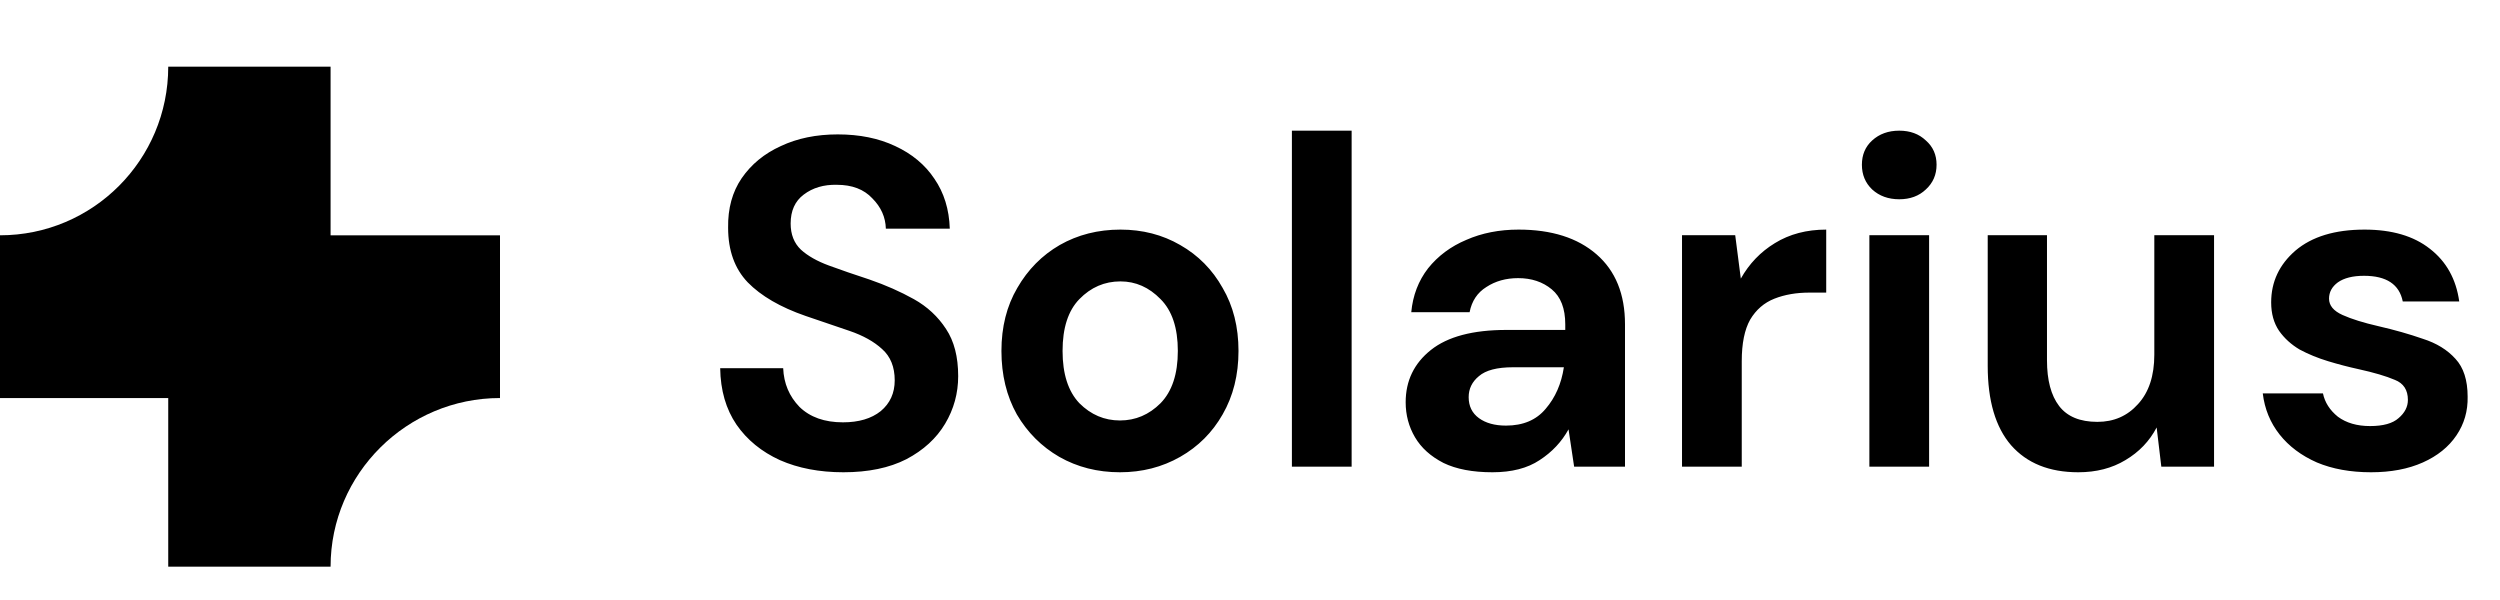
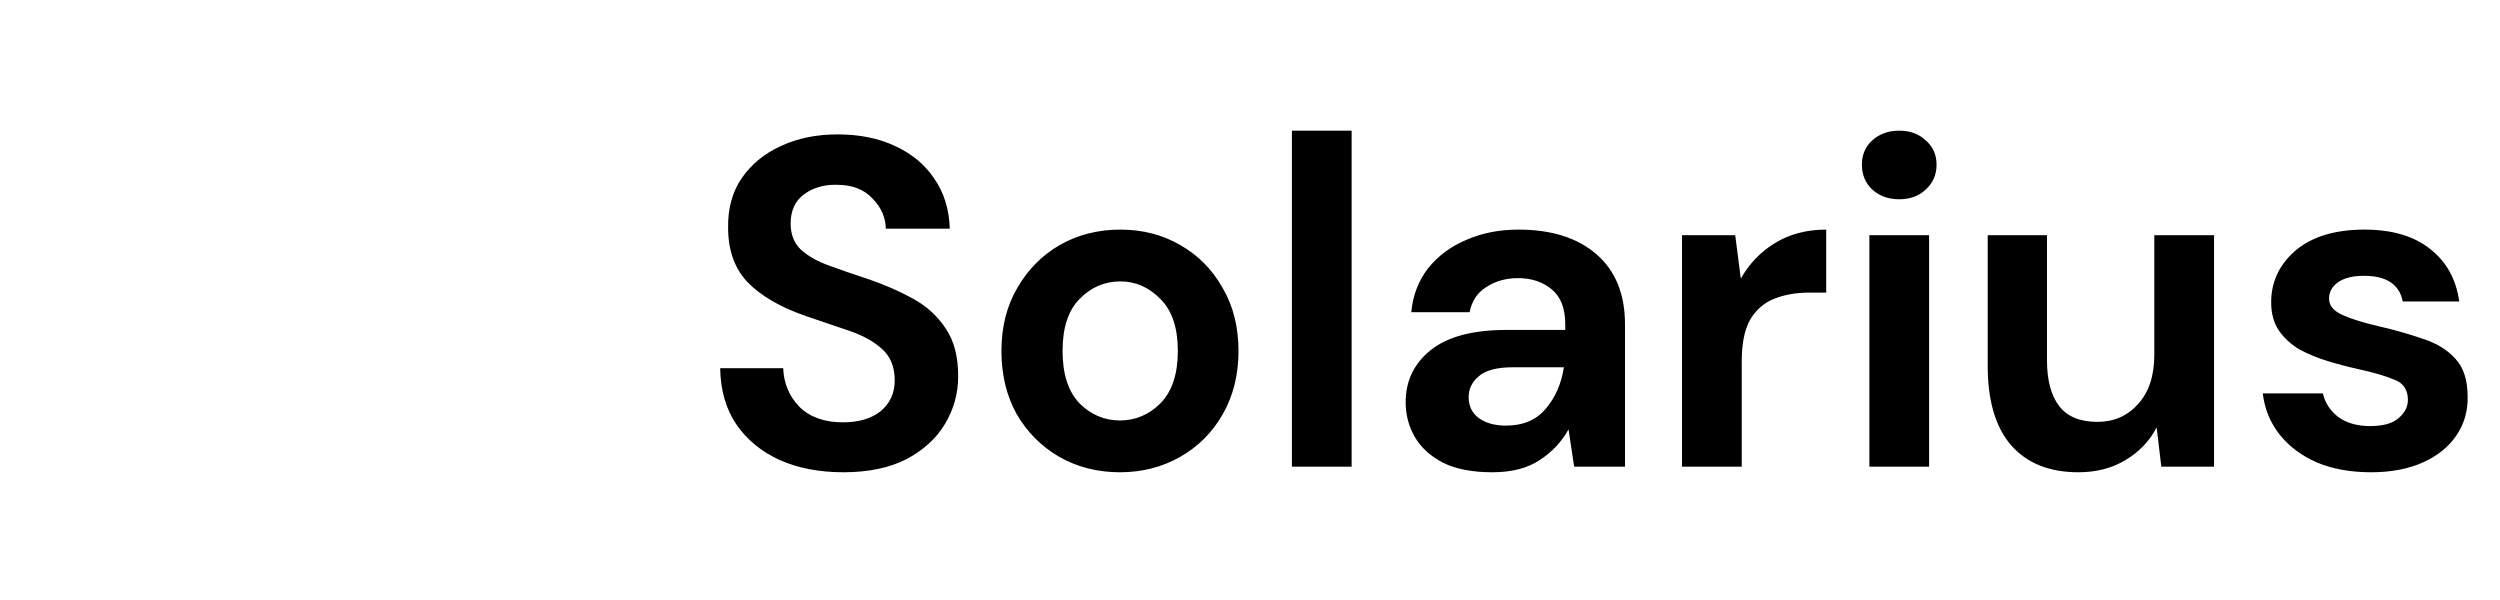
<svg xmlns="http://www.w3.org/2000/svg" width="150" height="36" viewBox="0 0 150 36" fill="none">
  <path d="M50.603 28.336C49.166 28.336 47.896 28.093 46.795 27.608C45.694 27.104 44.825 26.395 44.191 25.48C43.556 24.547 43.23 23.417 43.211 22.092H46.991C47.028 23.007 47.355 23.781 47.971 24.416C48.605 25.032 49.474 25.34 50.575 25.34C51.527 25.34 52.283 25.116 52.843 24.668C53.403 24.201 53.683 23.585 53.683 22.82C53.683 22.017 53.431 21.392 52.927 20.944C52.441 20.496 51.788 20.132 50.967 19.852C50.145 19.572 49.268 19.273 48.335 18.956C46.823 18.433 45.666 17.761 44.863 16.94C44.079 16.119 43.687 15.027 43.687 13.664C43.668 12.507 43.939 11.517 44.499 10.696C45.078 9.856 45.861 9.212 46.851 8.764C47.84 8.297 48.979 8.064 50.267 8.064C51.574 8.064 52.721 8.297 53.711 8.764C54.719 9.231 55.503 9.884 56.063 10.724C56.642 11.564 56.95 12.563 56.987 13.72H53.151C53.132 13.029 52.861 12.423 52.339 11.9C51.835 11.359 51.126 11.088 50.211 11.088C49.427 11.069 48.764 11.265 48.223 11.676C47.7 12.068 47.439 12.647 47.439 13.412C47.439 14.065 47.644 14.588 48.055 14.98C48.465 15.353 49.026 15.671 49.735 15.932C50.444 16.193 51.256 16.473 52.171 16.772C53.142 17.108 54.028 17.5 54.831 17.948C55.633 18.396 56.278 18.993 56.763 19.74C57.248 20.468 57.491 21.411 57.491 22.568C57.491 23.595 57.23 24.547 56.707 25.424C56.184 26.301 55.41 27.011 54.383 27.552C53.356 28.075 52.096 28.336 50.603 28.336ZM67.198 28.336C65.854 28.336 64.641 28.028 63.558 27.412C62.494 26.796 61.645 25.947 61.01 24.864C60.394 23.763 60.086 22.493 60.086 21.056C60.086 19.619 60.403 18.359 61.038 17.276C61.672 16.175 62.522 15.316 63.586 14.7C64.668 14.084 65.882 13.776 67.226 13.776C68.551 13.776 69.746 14.084 70.81 14.7C71.892 15.316 72.742 16.175 73.358 17.276C73.993 18.359 74.31 19.619 74.31 21.056C74.31 22.493 73.993 23.763 73.358 24.864C72.742 25.947 71.892 26.796 70.81 27.412C69.727 28.028 68.523 28.336 67.198 28.336ZM67.198 25.228C68.131 25.228 68.943 24.883 69.634 24.192C70.325 23.483 70.67 22.437 70.67 21.056C70.67 19.675 70.325 18.639 69.634 17.948C68.943 17.239 68.141 16.884 67.226 16.884C66.274 16.884 65.453 17.239 64.762 17.948C64.09 18.639 63.754 19.675 63.754 21.056C63.754 22.437 64.09 23.483 64.762 24.192C65.453 24.883 66.264 25.228 67.198 25.228ZM77.514 28V7.84H81.098V28H77.514ZM89.548 28.336C88.354 28.336 87.374 28.149 86.608 27.776C85.843 27.384 85.274 26.871 84.9 26.236C84.527 25.601 84.34 24.901 84.34 24.136C84.34 22.848 84.844 21.803 85.852 21C86.86 20.197 88.372 19.796 90.388 19.796H93.916V19.46C93.916 18.508 93.646 17.808 93.104 17.36C92.563 16.912 91.891 16.688 91.088 16.688C90.36 16.688 89.726 16.865 89.184 17.22C88.643 17.556 88.307 18.06 88.176 18.732H84.676C84.77 17.724 85.106 16.847 85.684 16.1C86.282 15.353 87.047 14.784 87.98 14.392C88.914 13.981 89.959 13.776 91.116 13.776C93.095 13.776 94.654 14.271 95.792 15.26C96.931 16.249 97.5 17.649 97.5 19.46V28H94.448L94.112 25.76C93.702 26.507 93.123 27.123 92.376 27.608C91.648 28.093 90.706 28.336 89.548 28.336ZM90.36 25.536C91.387 25.536 92.18 25.2 92.74 24.528C93.319 23.856 93.683 23.025 93.832 22.036H90.78C89.828 22.036 89.147 22.213 88.736 22.568C88.326 22.904 88.12 23.324 88.12 23.828C88.12 24.369 88.326 24.789 88.736 25.088C89.147 25.387 89.688 25.536 90.36 25.536ZM100.921 28V14.112H104.113L104.449 16.716C104.953 15.82 105.634 15.111 106.493 14.588C107.37 14.047 108.397 13.776 109.573 13.776V17.556H108.565C107.781 17.556 107.081 17.677 106.465 17.92C105.849 18.163 105.363 18.583 105.009 19.18C104.673 19.777 104.505 20.608 104.505 21.672V28H100.921ZM113.954 11.956C113.301 11.956 112.759 11.76 112.33 11.368C111.919 10.976 111.714 10.481 111.714 9.884C111.714 9.287 111.919 8.801 112.33 8.428C112.759 8.036 113.301 7.84 113.954 7.84C114.607 7.84 115.139 8.036 115.55 8.428C115.979 8.801 116.194 9.287 116.194 9.884C116.194 10.481 115.979 10.976 115.55 11.368C115.139 11.76 114.607 11.956 113.954 11.956ZM112.162 28V14.112H115.746V28H112.162ZM124.695 28.336C122.959 28.336 121.615 27.795 120.663 26.712C119.73 25.629 119.263 24.043 119.263 21.952V14.112H122.819V21.616C122.819 22.811 123.062 23.725 123.547 24.36C124.032 24.995 124.798 25.312 125.843 25.312C126.832 25.312 127.644 24.957 128.279 24.248C128.932 23.539 129.259 22.549 129.259 21.28V14.112H132.843V28H129.679L129.399 25.648C128.97 26.469 128.344 27.123 127.523 27.608C126.72 28.093 125.778 28.336 124.695 28.336ZM142.262 28.336C141.03 28.336 139.947 28.14 139.014 27.748C138.081 27.337 137.334 26.777 136.774 26.068C136.214 25.359 135.878 24.537 135.766 23.604H139.378C139.49 24.145 139.789 24.612 140.274 25.004C140.778 25.377 141.422 25.564 142.206 25.564C142.99 25.564 143.559 25.405 143.914 25.088C144.287 24.771 144.474 24.407 144.474 23.996C144.474 23.399 144.213 22.997 143.69 22.792C143.167 22.568 142.439 22.353 141.506 22.148C140.909 22.017 140.302 21.859 139.686 21.672C139.07 21.485 138.501 21.252 137.978 20.972C137.474 20.673 137.063 20.3 136.746 19.852C136.429 19.385 136.27 18.816 136.27 18.144C136.27 16.912 136.755 15.876 137.726 15.036C138.715 14.196 140.097 13.776 141.87 13.776C143.513 13.776 144.819 14.159 145.79 14.924C146.779 15.689 147.367 16.744 147.554 18.088H144.166C143.961 17.061 143.186 16.548 141.842 16.548C141.17 16.548 140.647 16.679 140.274 16.94C139.919 17.201 139.742 17.528 139.742 17.92C139.742 18.331 140.013 18.657 140.554 18.9C141.095 19.143 141.814 19.367 142.71 19.572C143.681 19.796 144.567 20.048 145.37 20.328C146.191 20.589 146.845 20.991 147.33 21.532C147.815 22.055 148.058 22.811 148.058 23.8C148.077 24.659 147.853 25.433 147.386 26.124C146.919 26.815 146.247 27.356 145.37 27.748C144.493 28.14 143.457 28.336 142.262 28.336Z" fill="#000000" />
-   <path d="M30 14.118H19.835V4H10.094C10.094 9.59 5.576 14.118 0 14.118V23.882H10.094V34H19.835C19.835 28.41 24.424 23.882 30 23.882V14.118Z" fill="#000000" />
</svg>